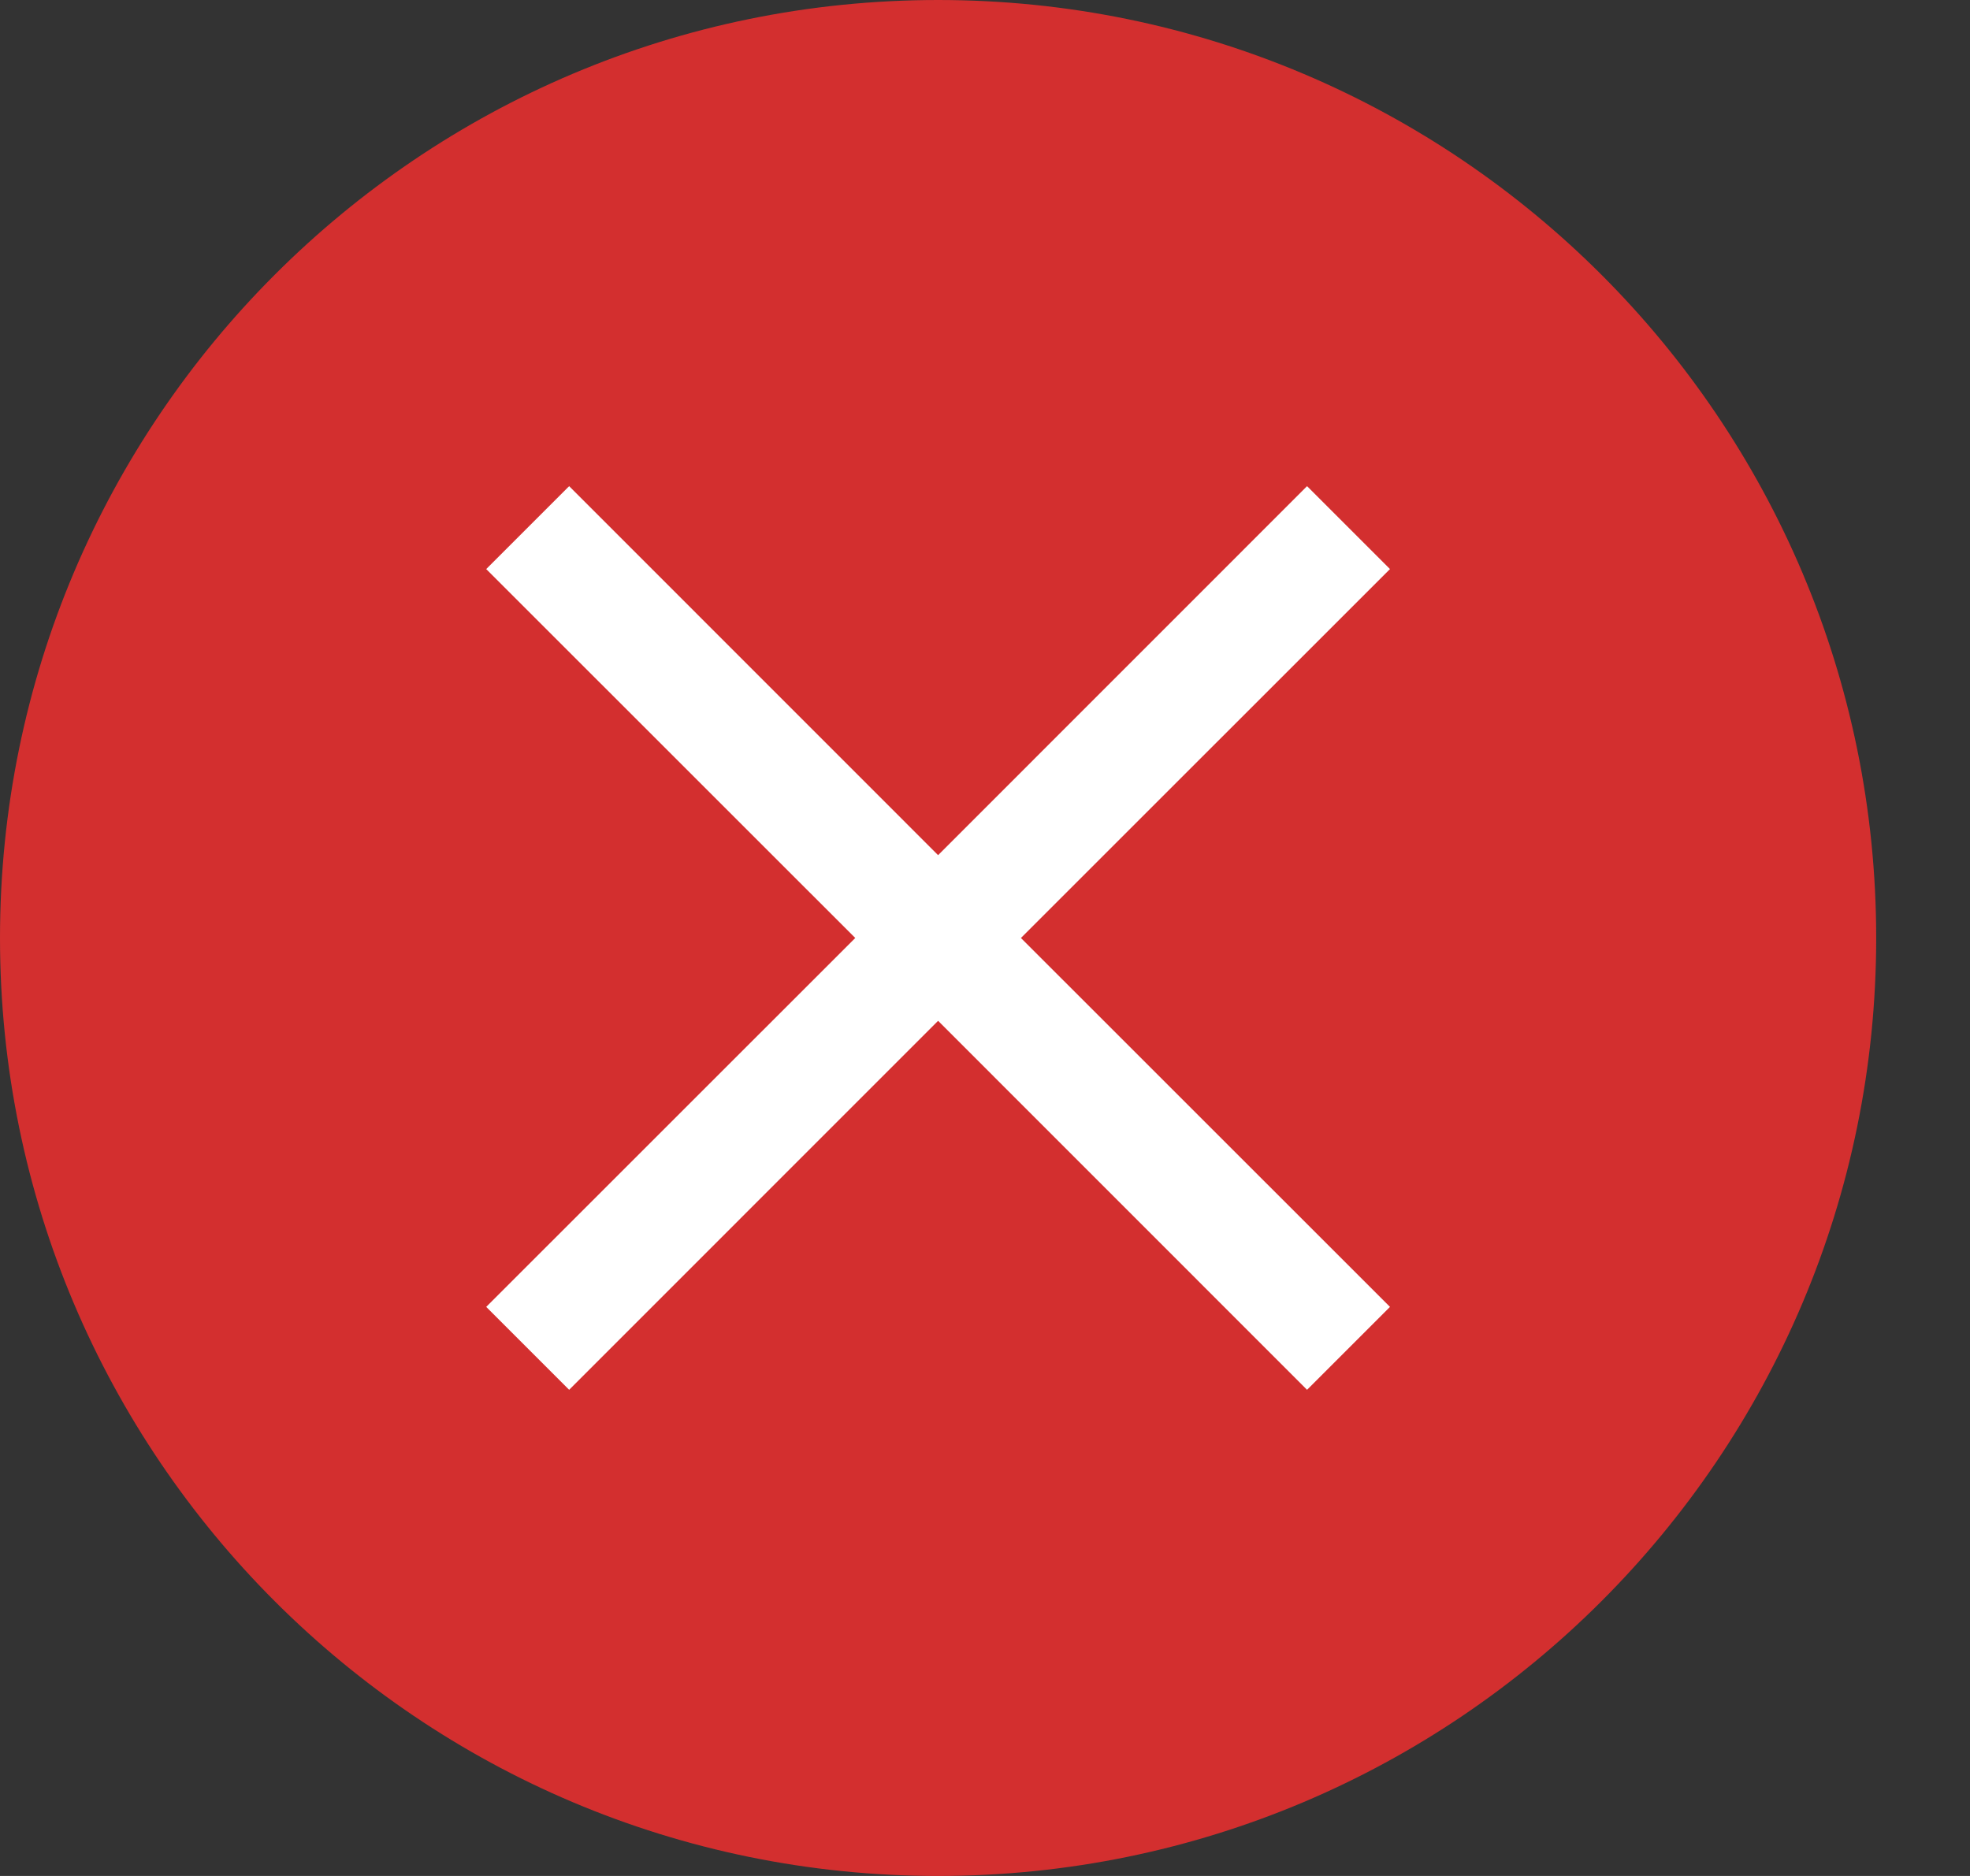
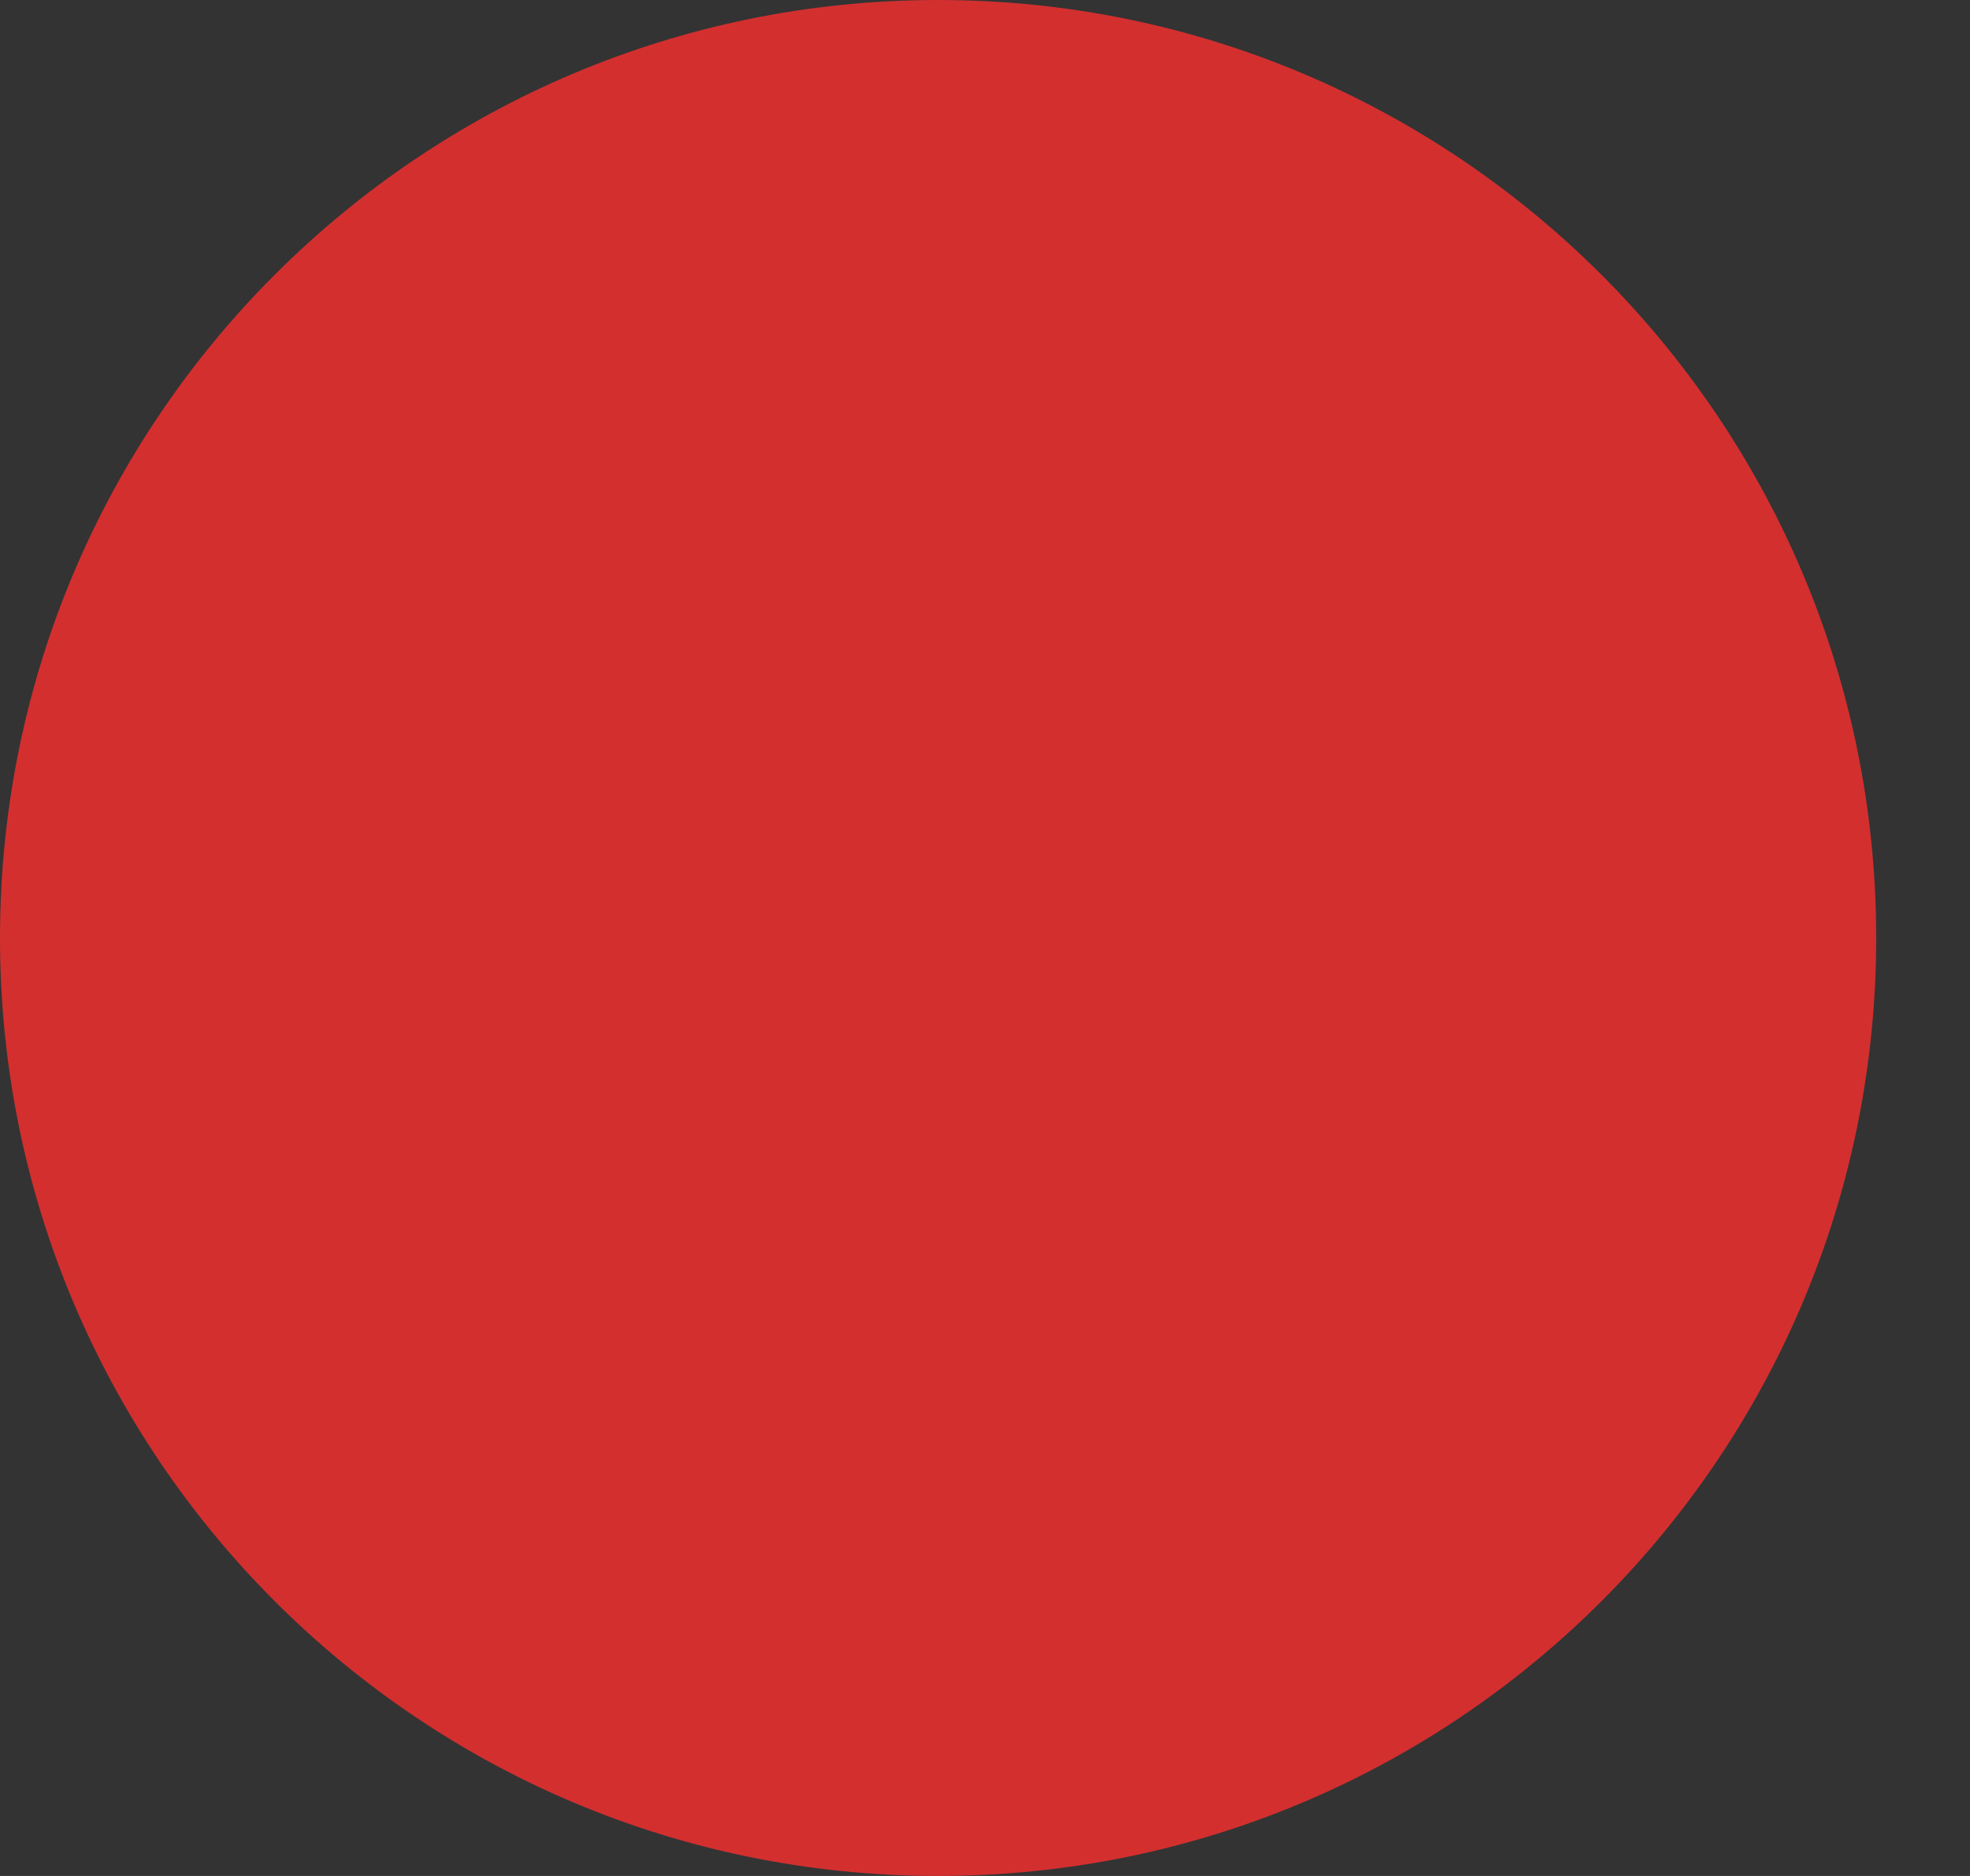
<svg xmlns="http://www.w3.org/2000/svg" width="21" height="20" viewBox="0 0 21 20" fill="none">
  <rect x="0" y="0" width="21" height="20" fill="#333333" stroke="none" />
  <path d="M10 20C15.523 20 20 15.523 20 10C20 4.477 15.523 0 10 0C4.477 0 0 4.477 0 10C0 15.523 4.477 20 10 20Z" fill="#D32F2F" />
-   <path fill-rule="evenodd" clip-rule="evenodd" d="M13.933 5.183L14.817 6.067L10.883 10L14.817 13.933L13.933 14.817L10 10.883L6.067 14.817L5.183 13.933L9.117 10L5.183 6.067L6.067 5.183L10 9.117L13.933 5.183Z" fill="white" />
</svg>